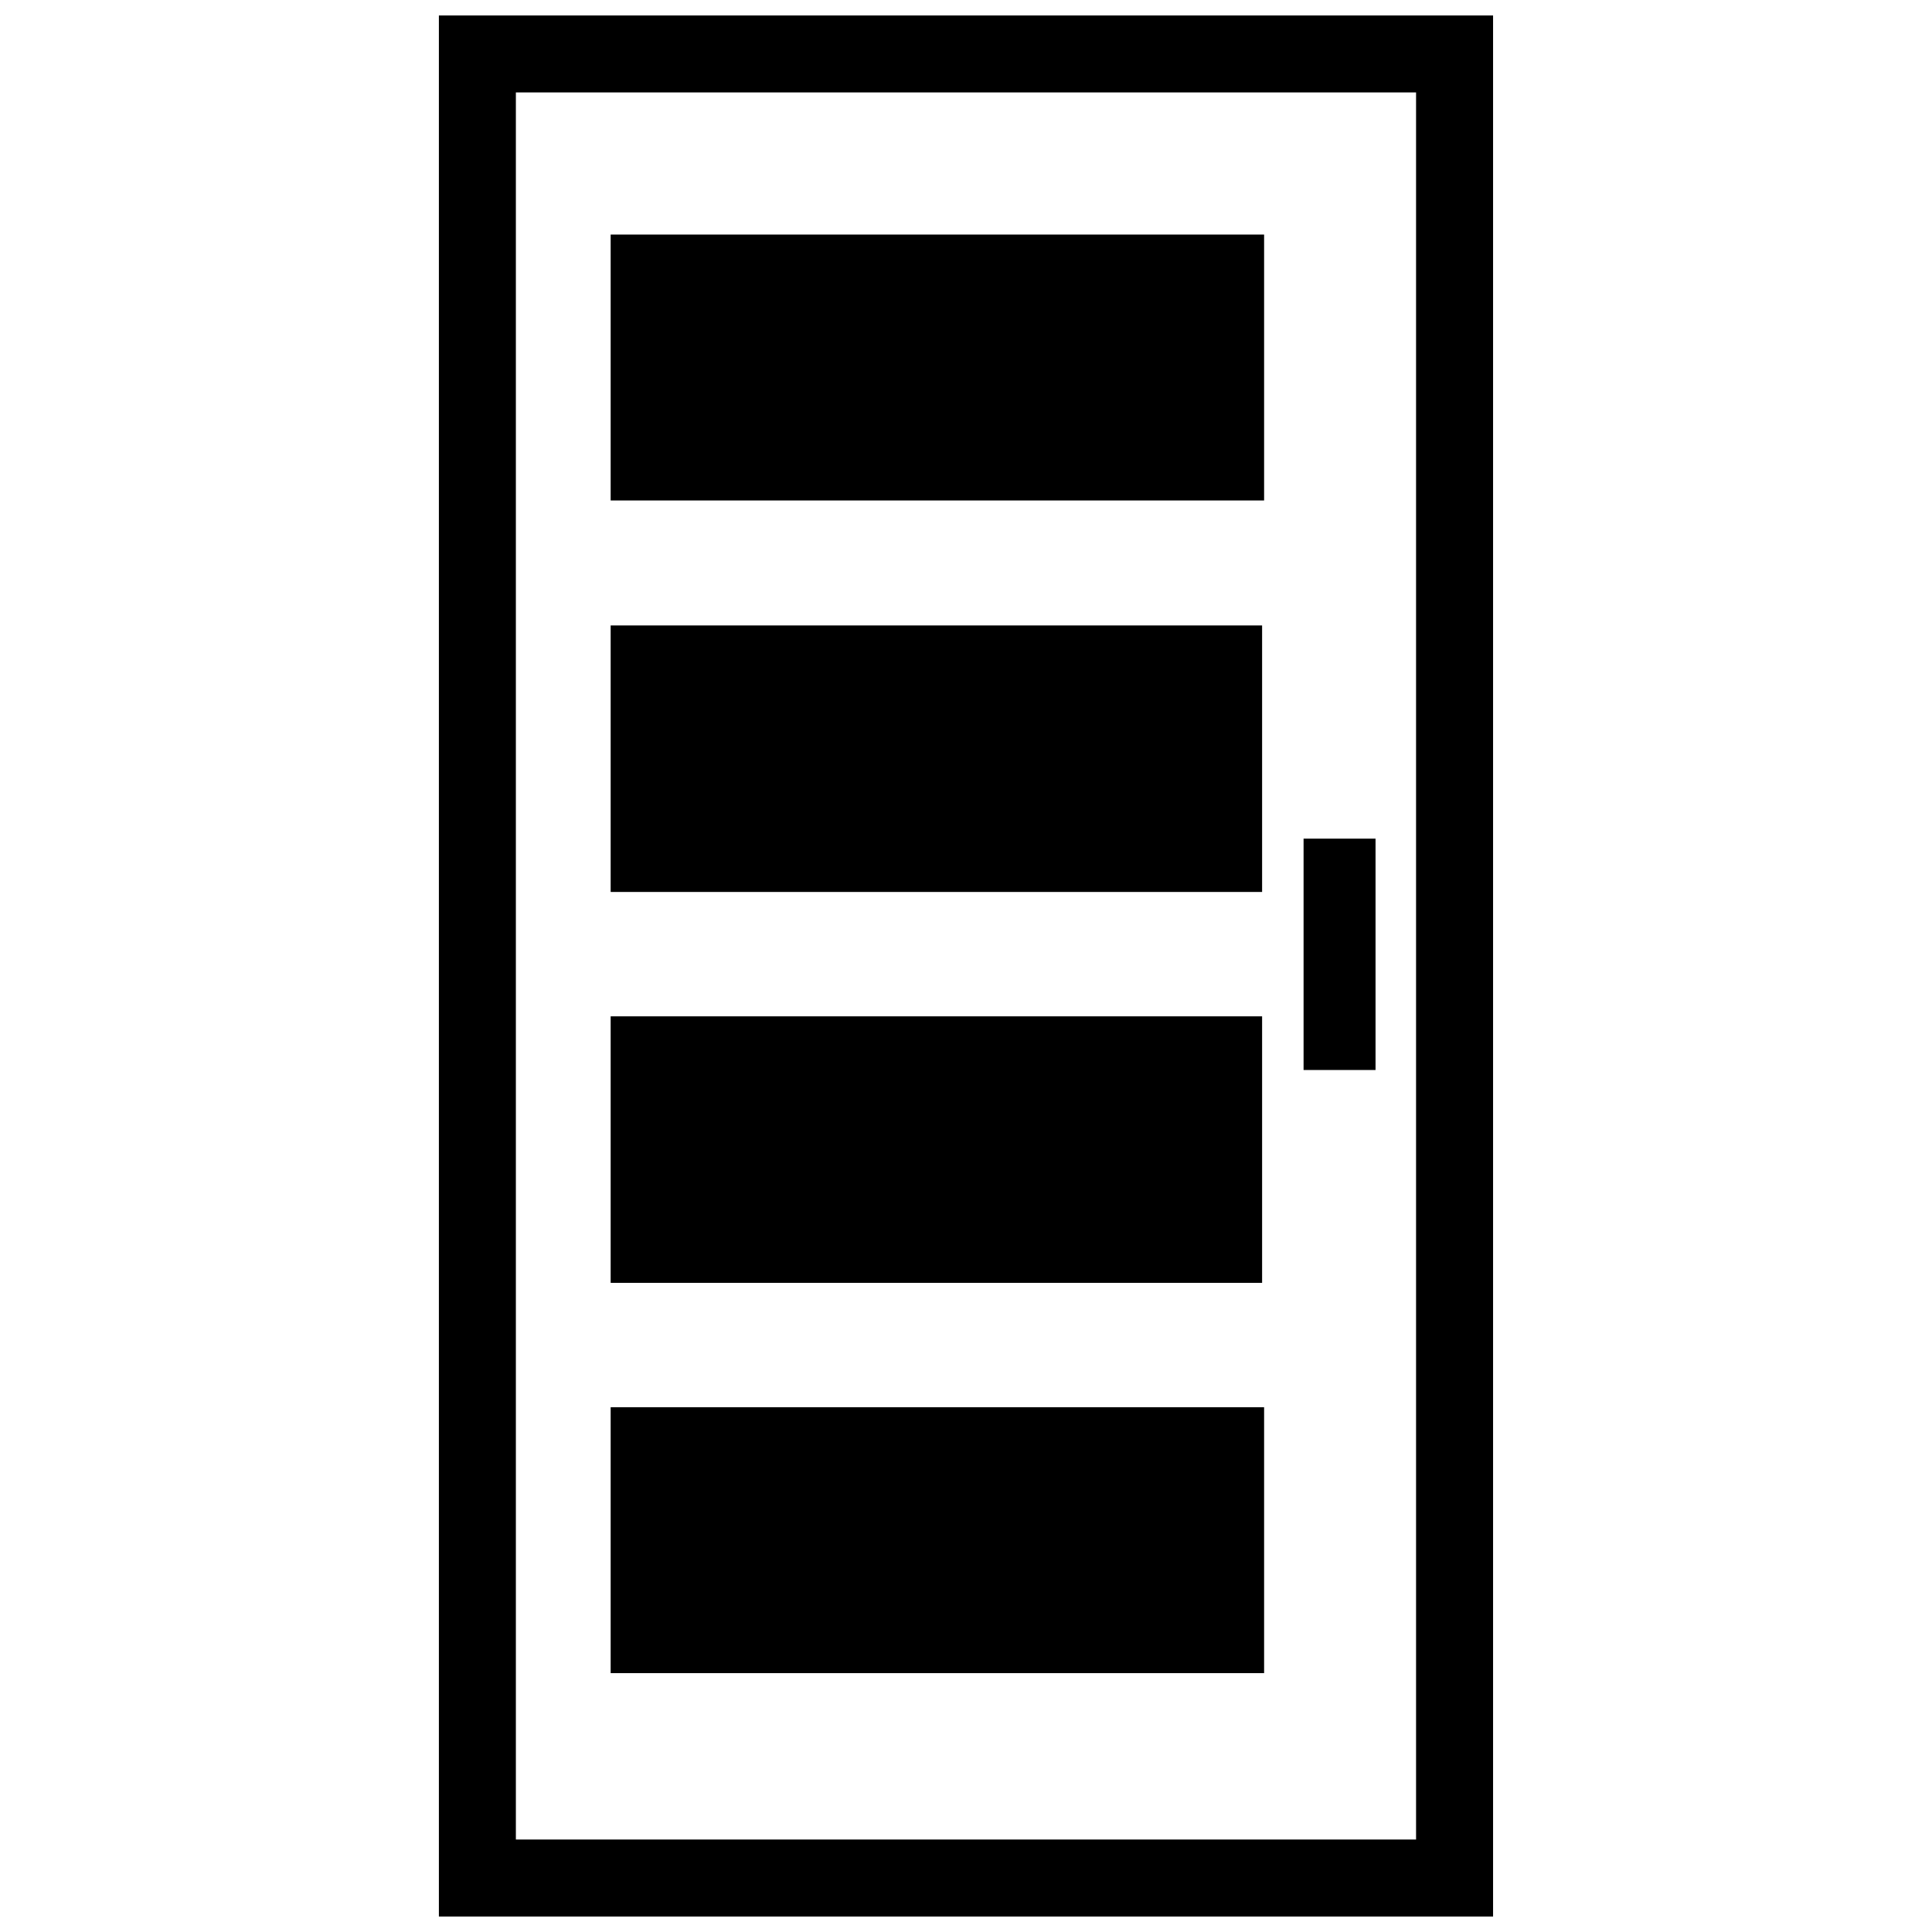
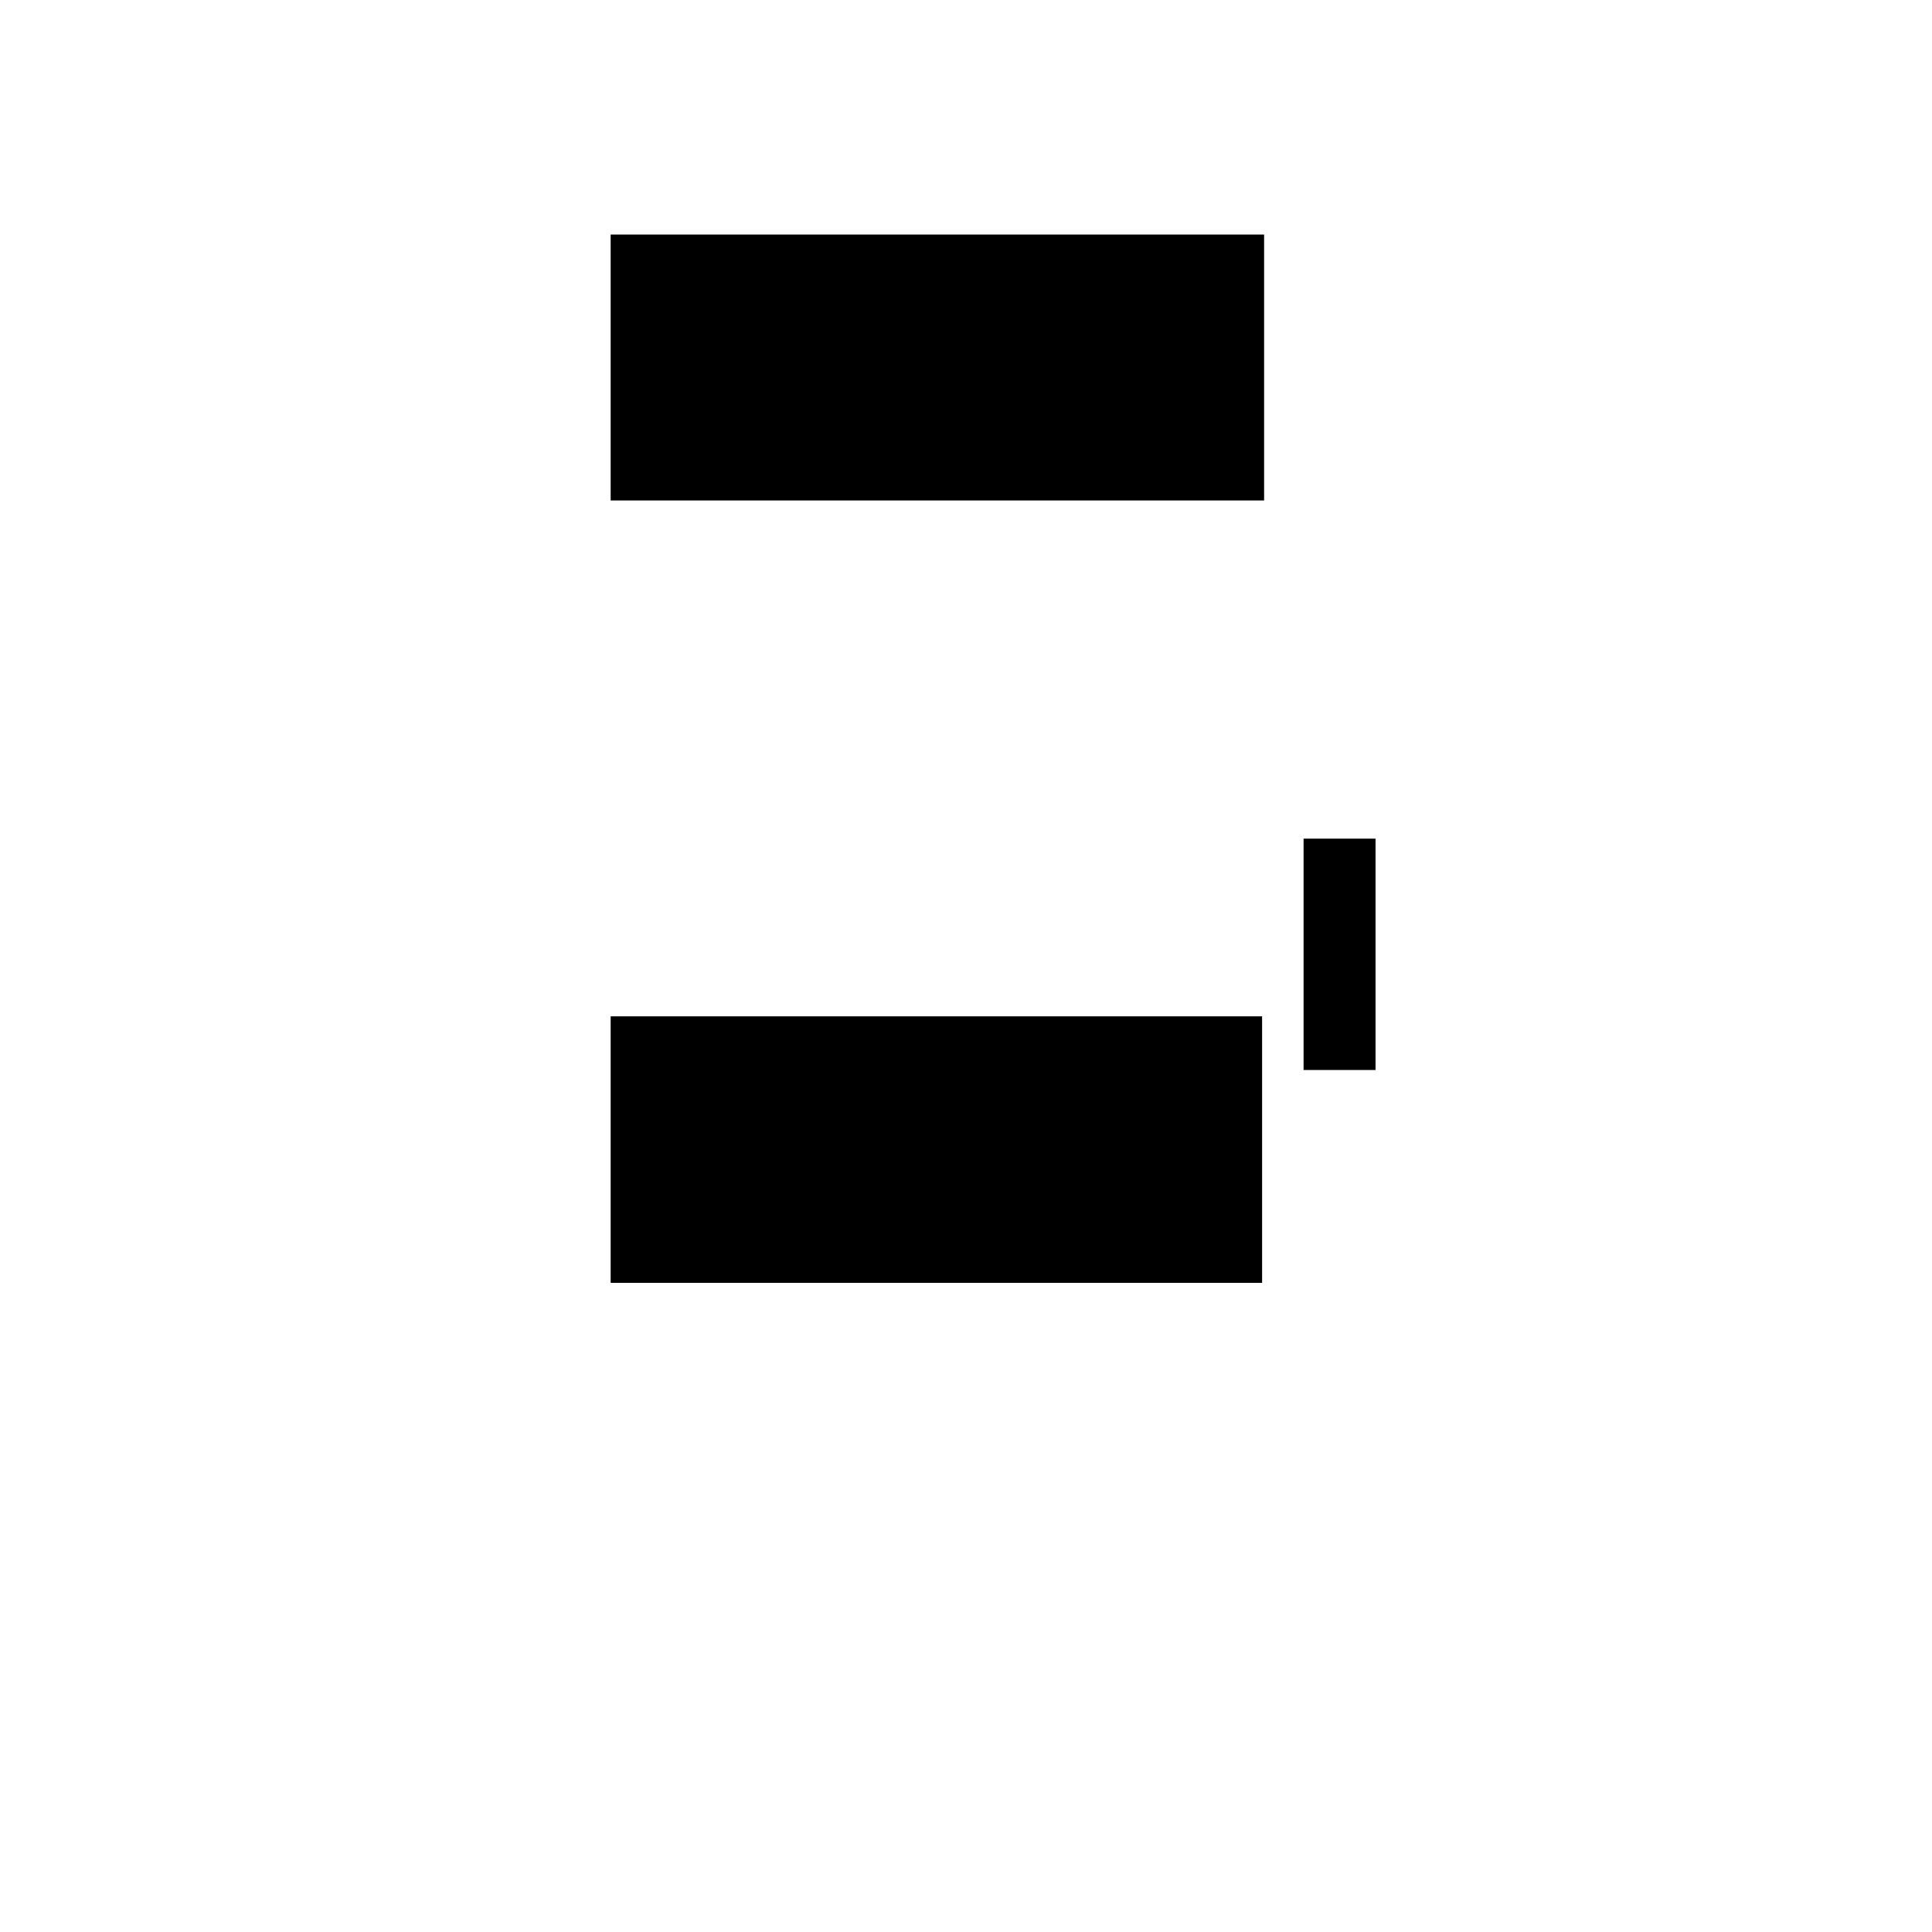
<svg xmlns="http://www.w3.org/2000/svg" width="800px" height="800px" version="1.1" viewBox="144 144 512 512">
  <defs>
    <clipPath id="a">
-       <path d="m260 148.09h280v503.81h-280z" />
-     </clipPath>
+       </clipPath>
  </defs>
  <g clip-path="url(#a)">
-     <path d="m260.31 148.09h279.37v503.81h-279.37zm20.402 20.402h238.56v463h-238.56z" fill-rule="evenodd" />
-   </g>
+     </g>
  <path d="m305.83 206.16h173.17v70.469h-173.17z" fill-rule="evenodd" />
-   <path d="m305.83 309.75h172.64v70.629h-172.64v-70.629z" fill-rule="evenodd" />
  <path d="m305.83 413.34h172.64v70.629h-172.64v-70.629z" fill-rule="evenodd" />
-   <path d="m305.83 516.93h173.17v70.469h-173.17z" fill-rule="evenodd" />
  <path d="m489.46 366.25h19.07v61.312h-19.07z" fill-rule="evenodd" />
</svg>